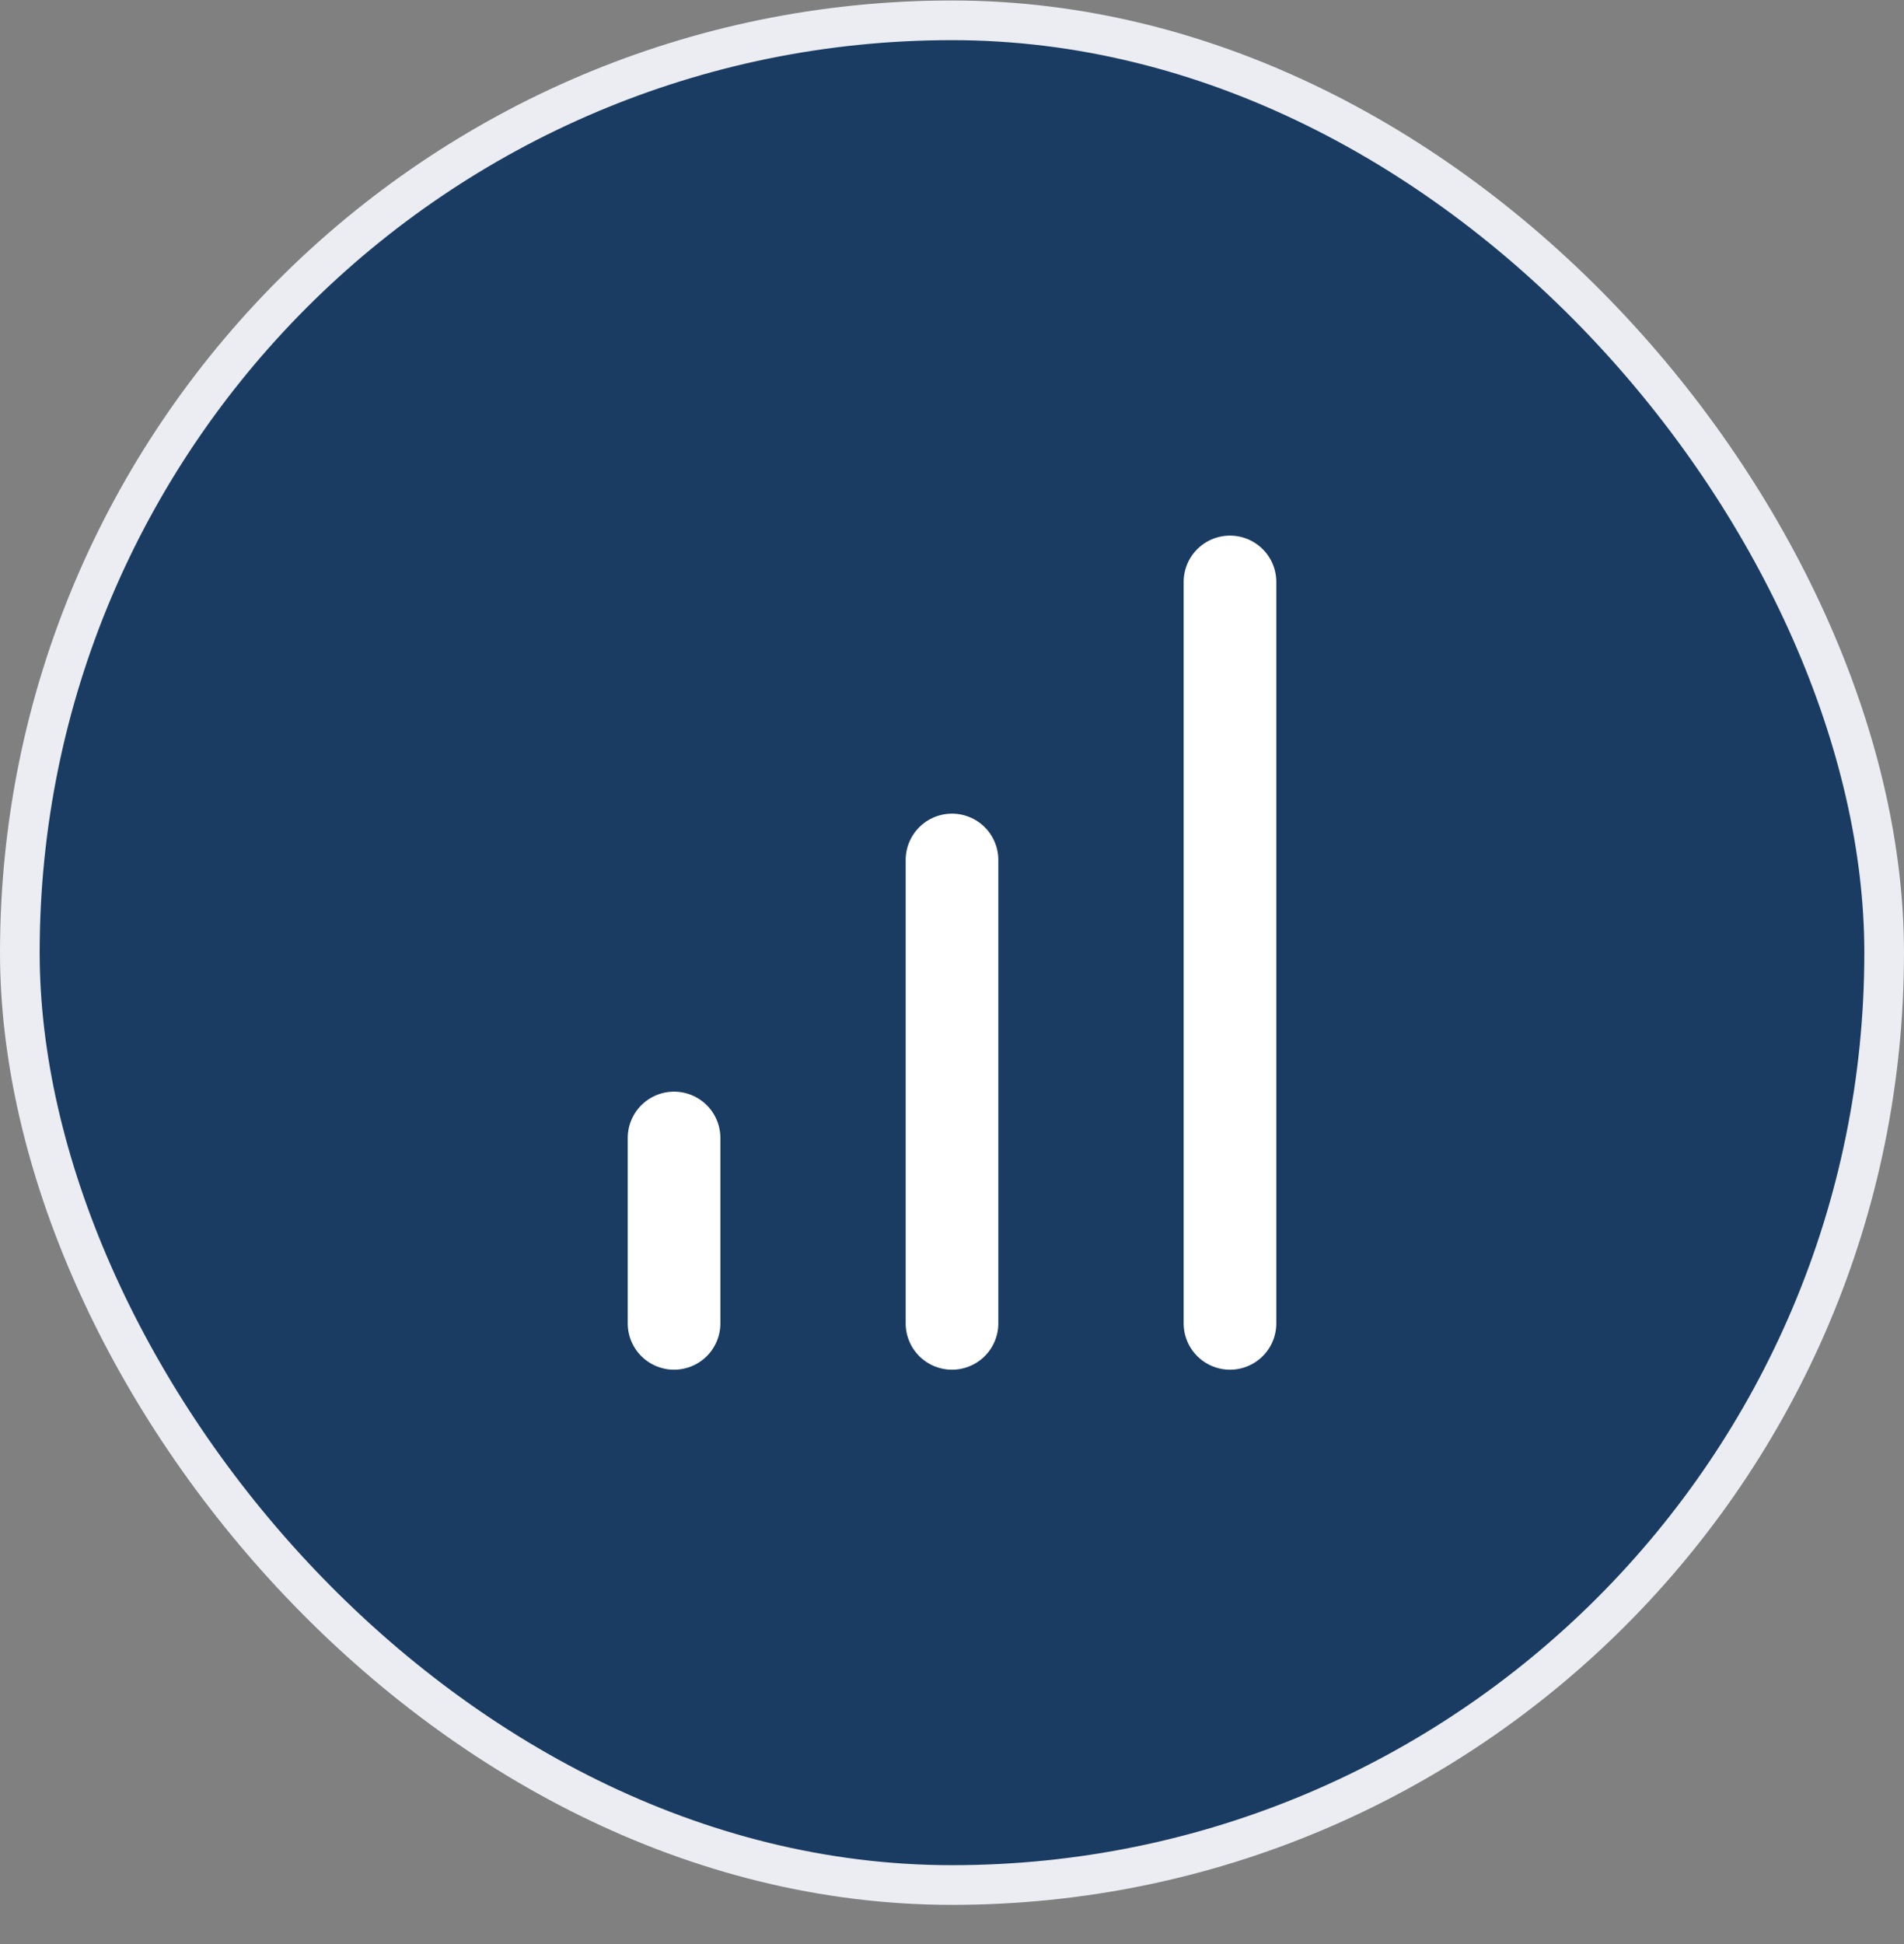
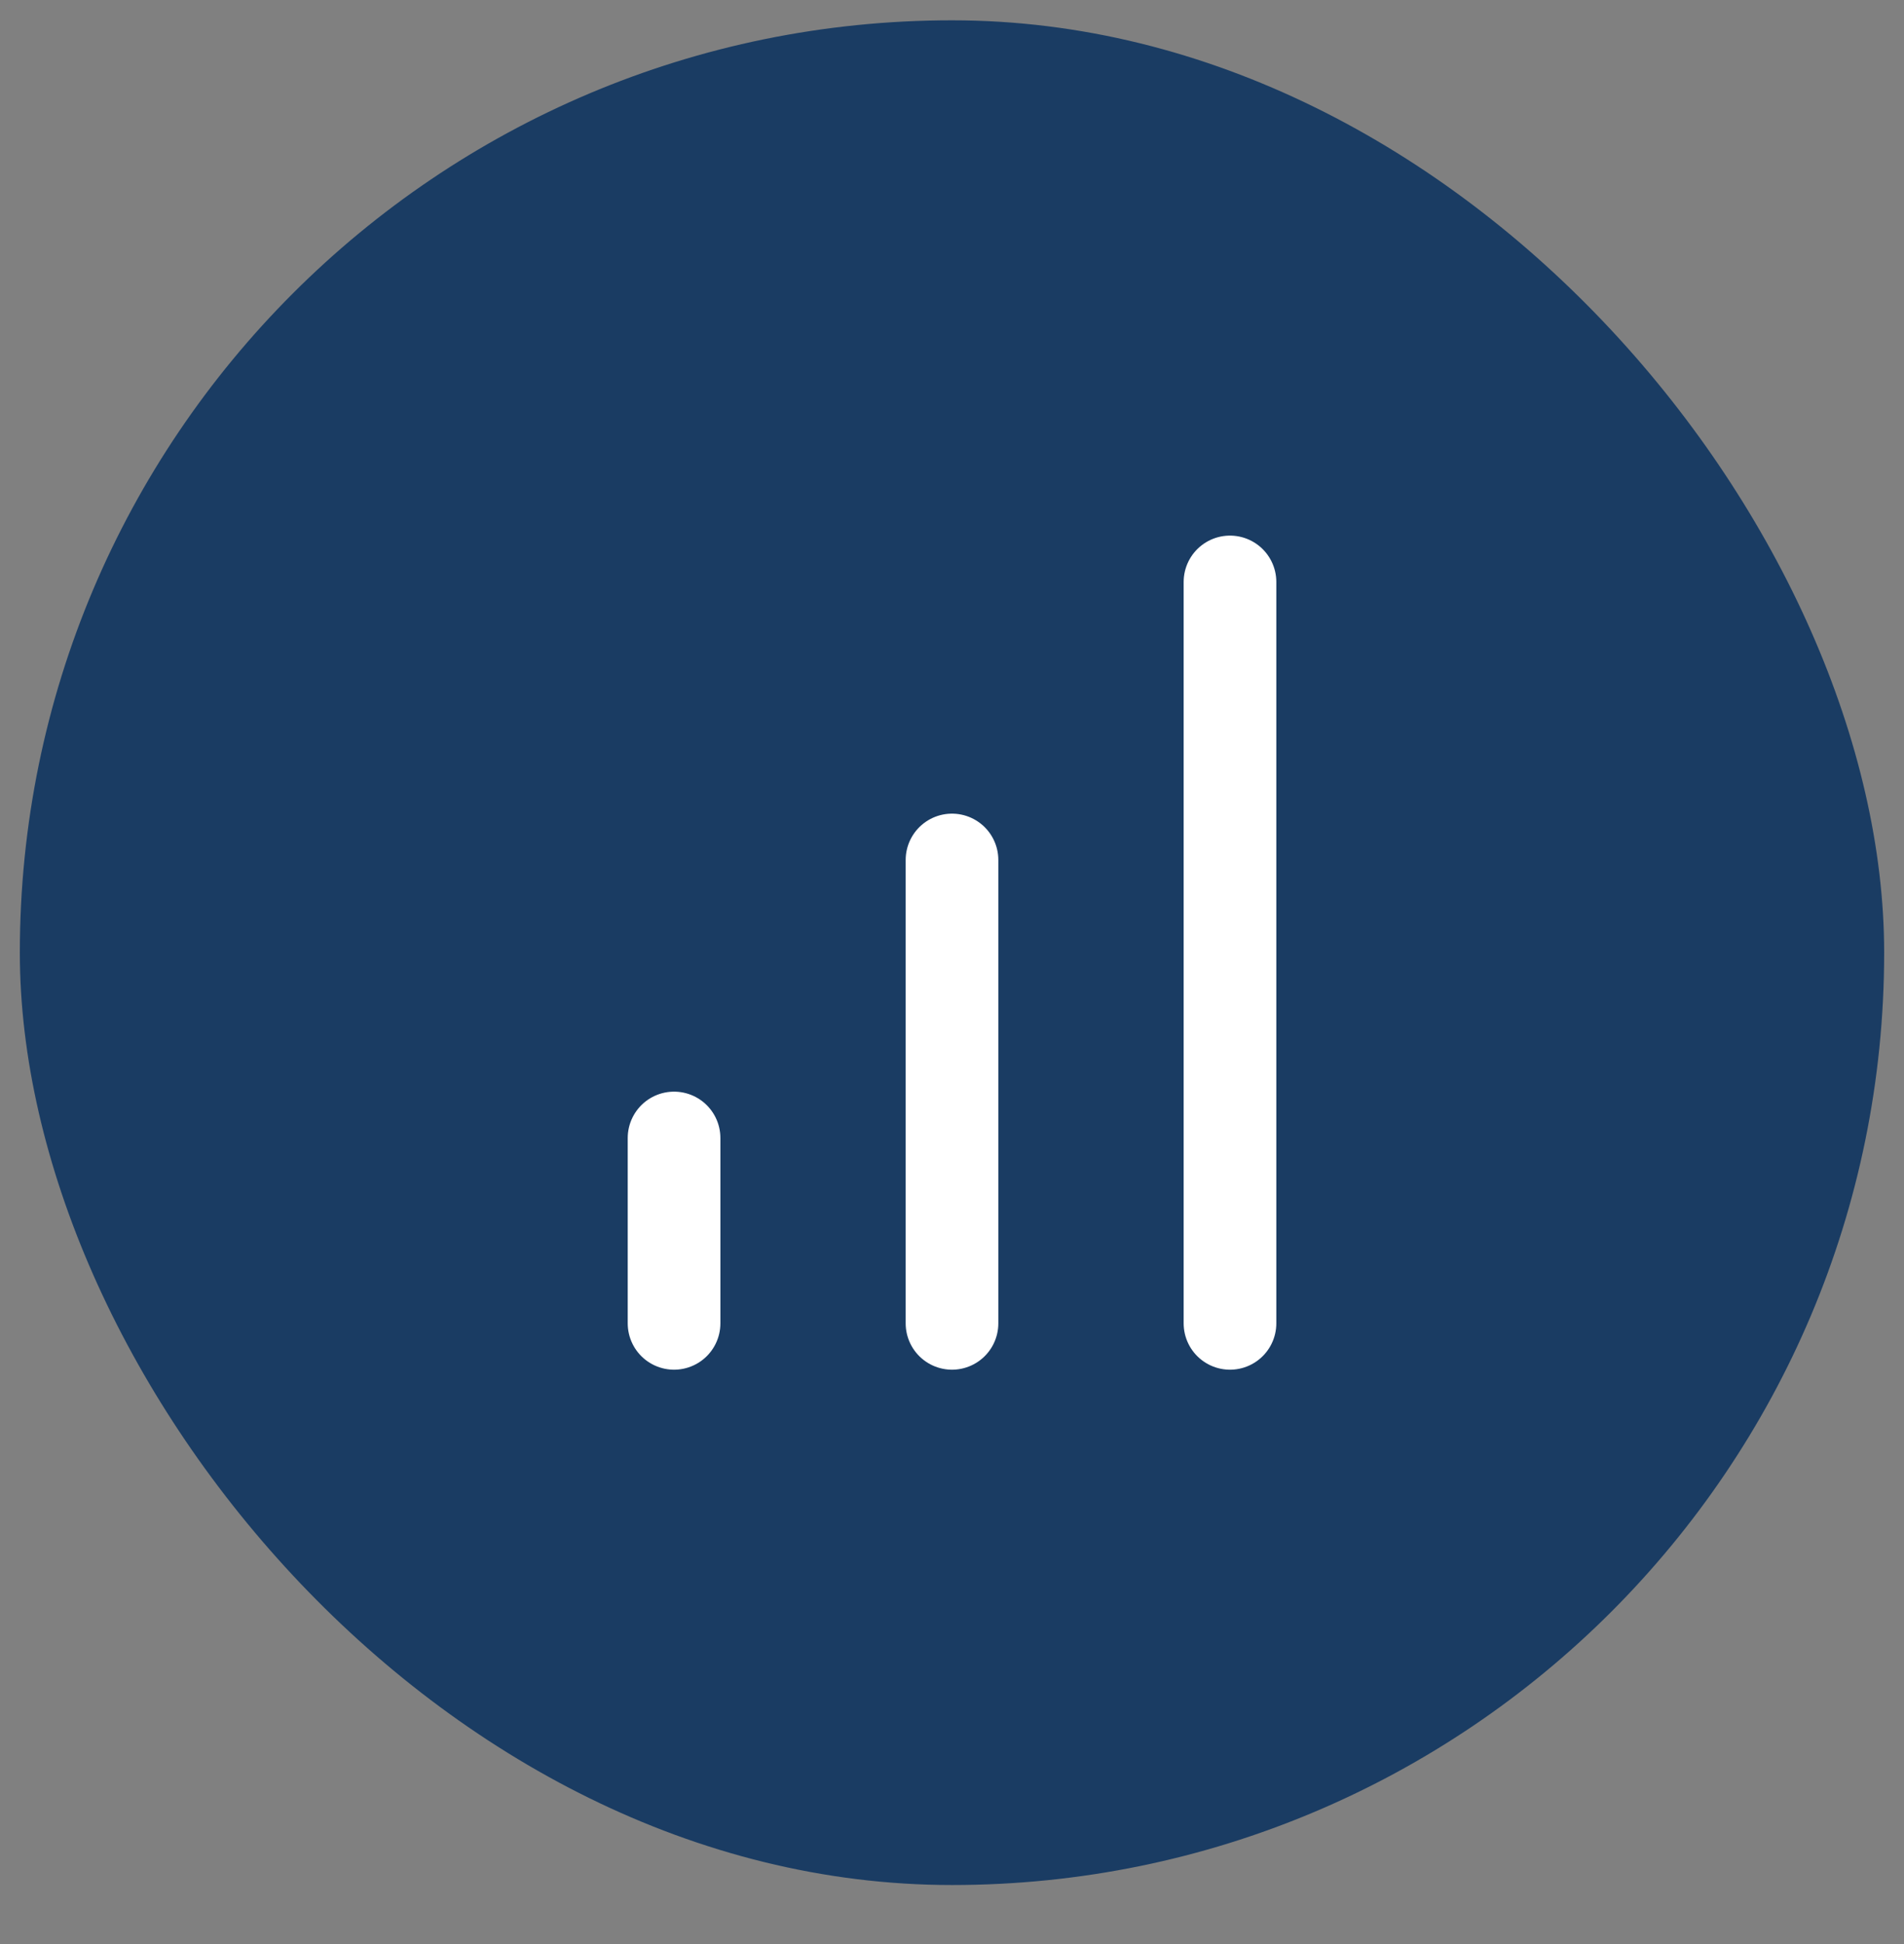
<svg xmlns="http://www.w3.org/2000/svg" width="48" height="49" viewBox="0 0 48 49" fill="none">
  <rect x="0" y="0" width="48" height="49" fill="#808080" stroke="none" />
  <rect x="0.5" y="0.512" width="47" height="47" rx="23.5" fill="#1A3C63" />
-   <rect x="0.5" y="0.512" width="47" height="47" rx="23.5" stroke="#EBEDF2" />
  <path d="M31.008 33.355V14.668M16.993 33.355V28.683M24 33.355V21.676" stroke="white" stroke-width="2.336" stroke-linecap="round" stroke-linejoin="round" />
</svg>